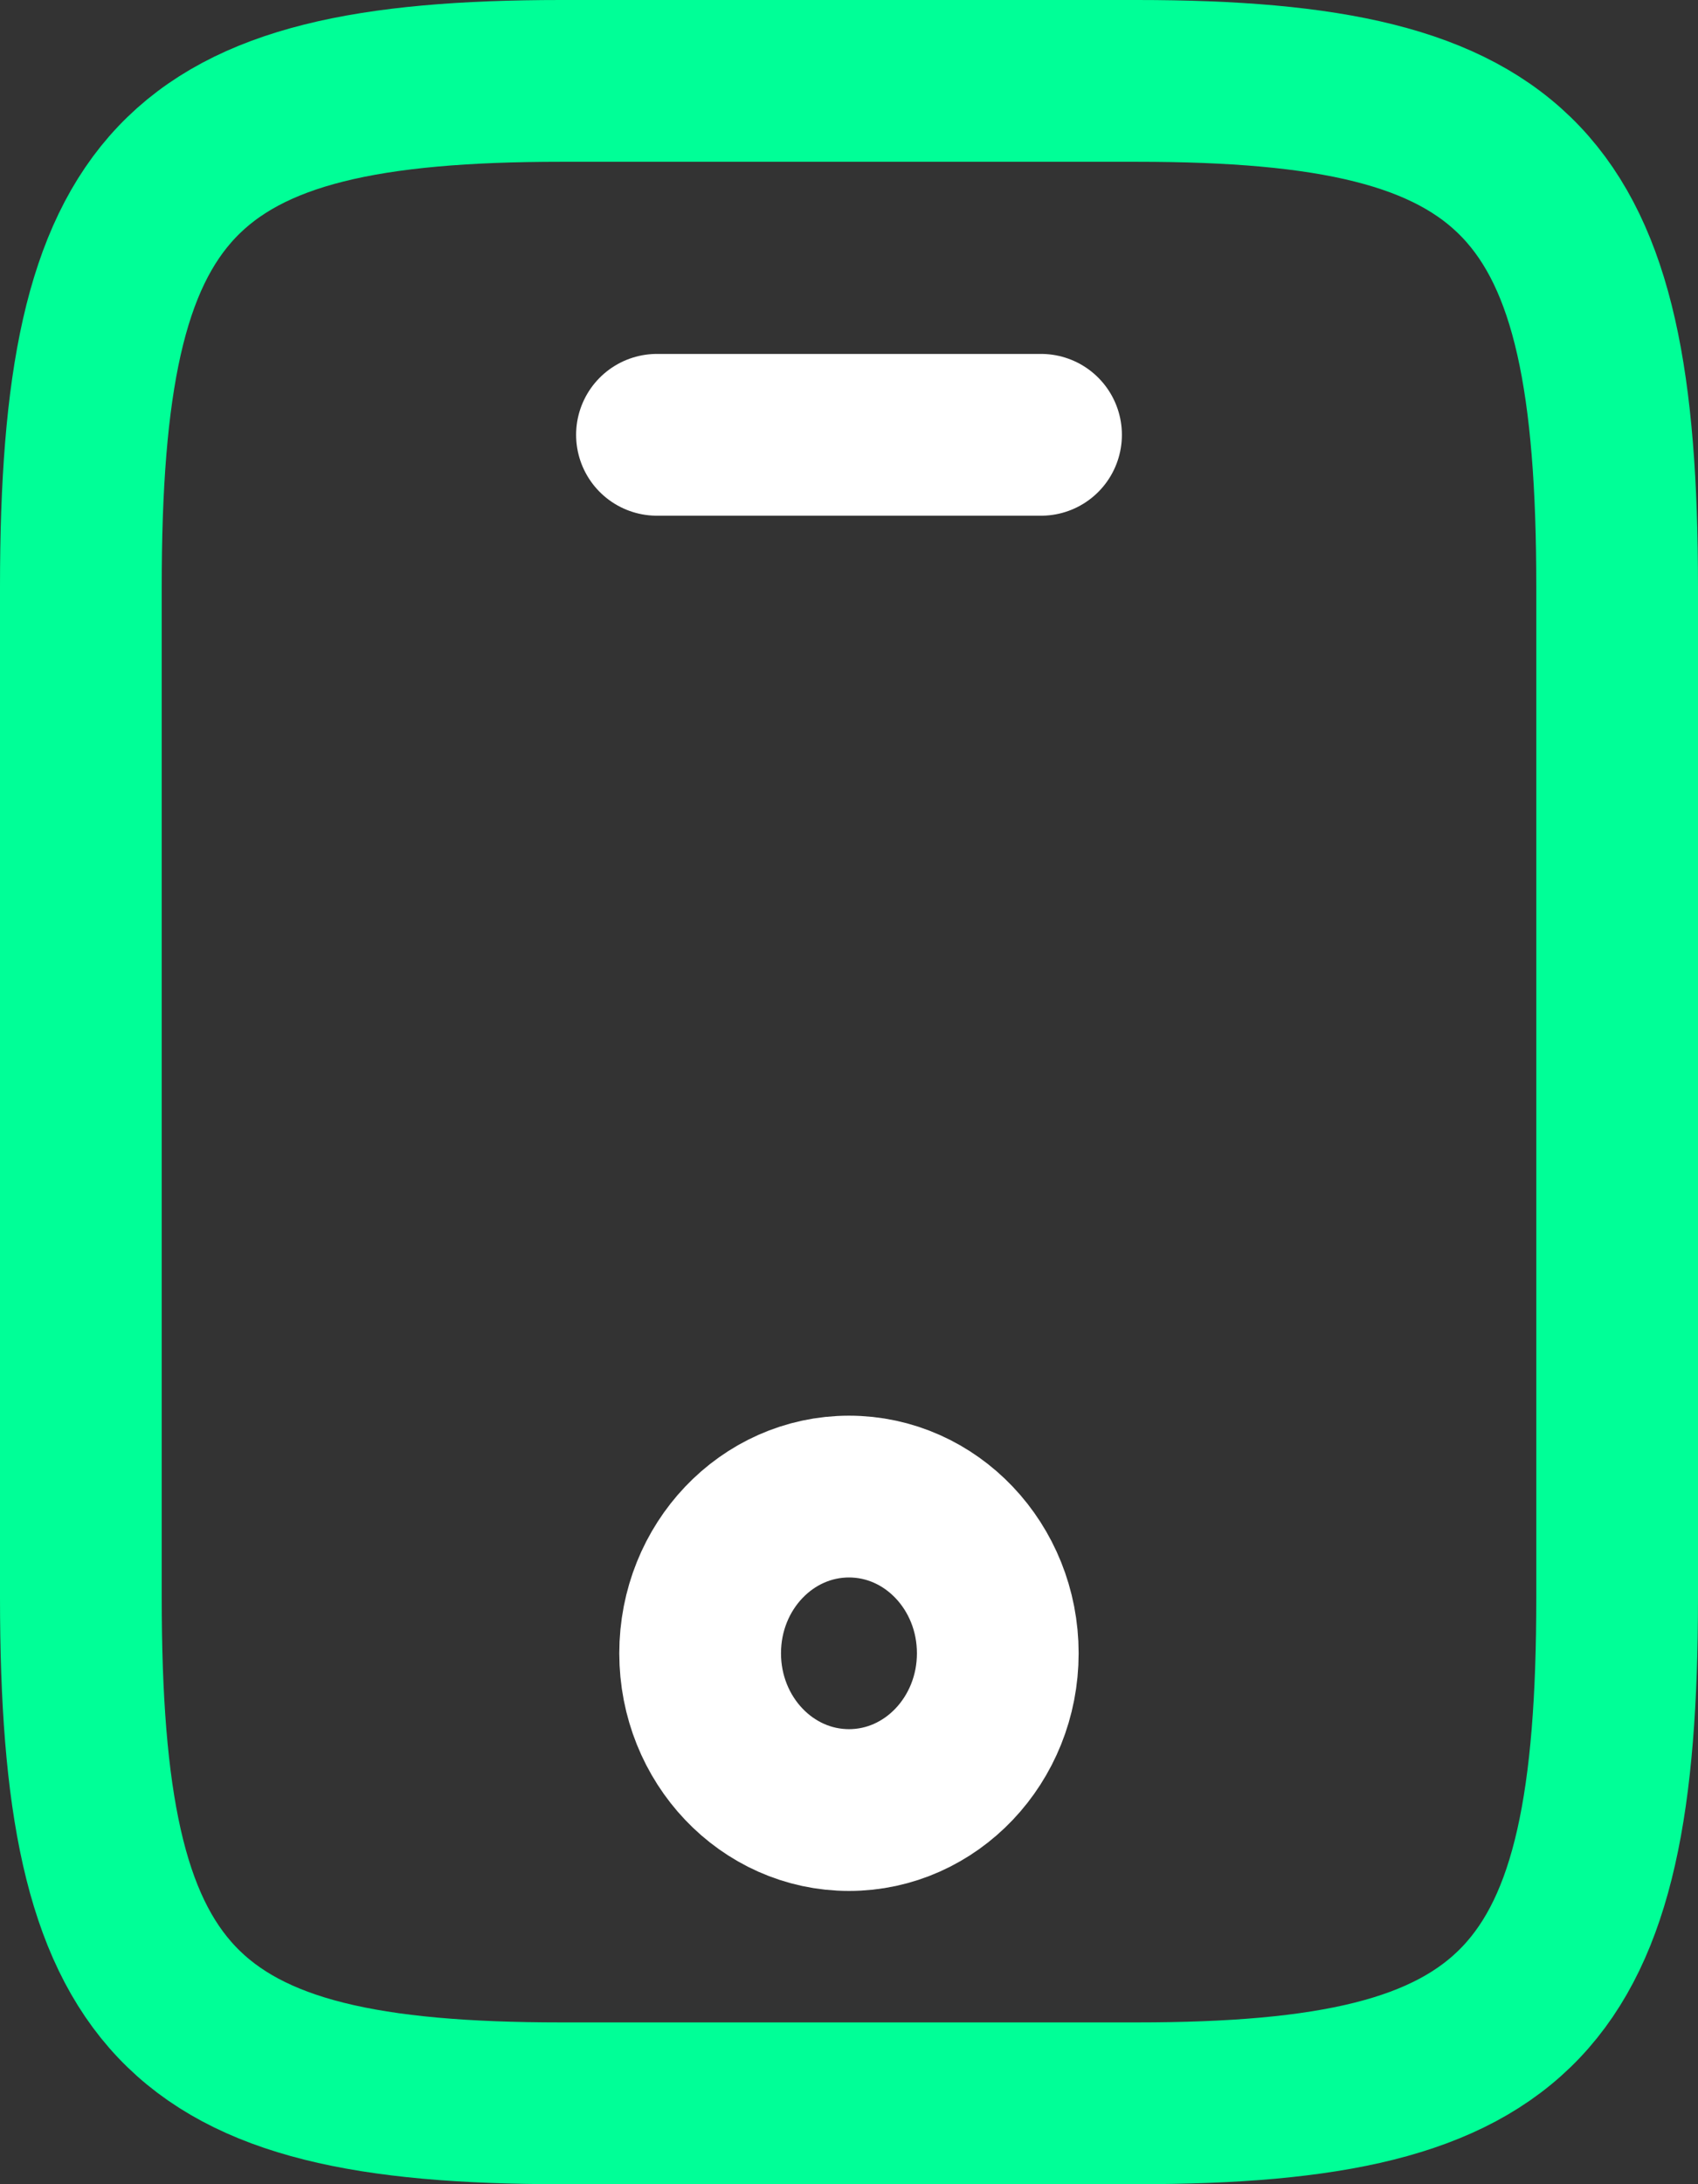
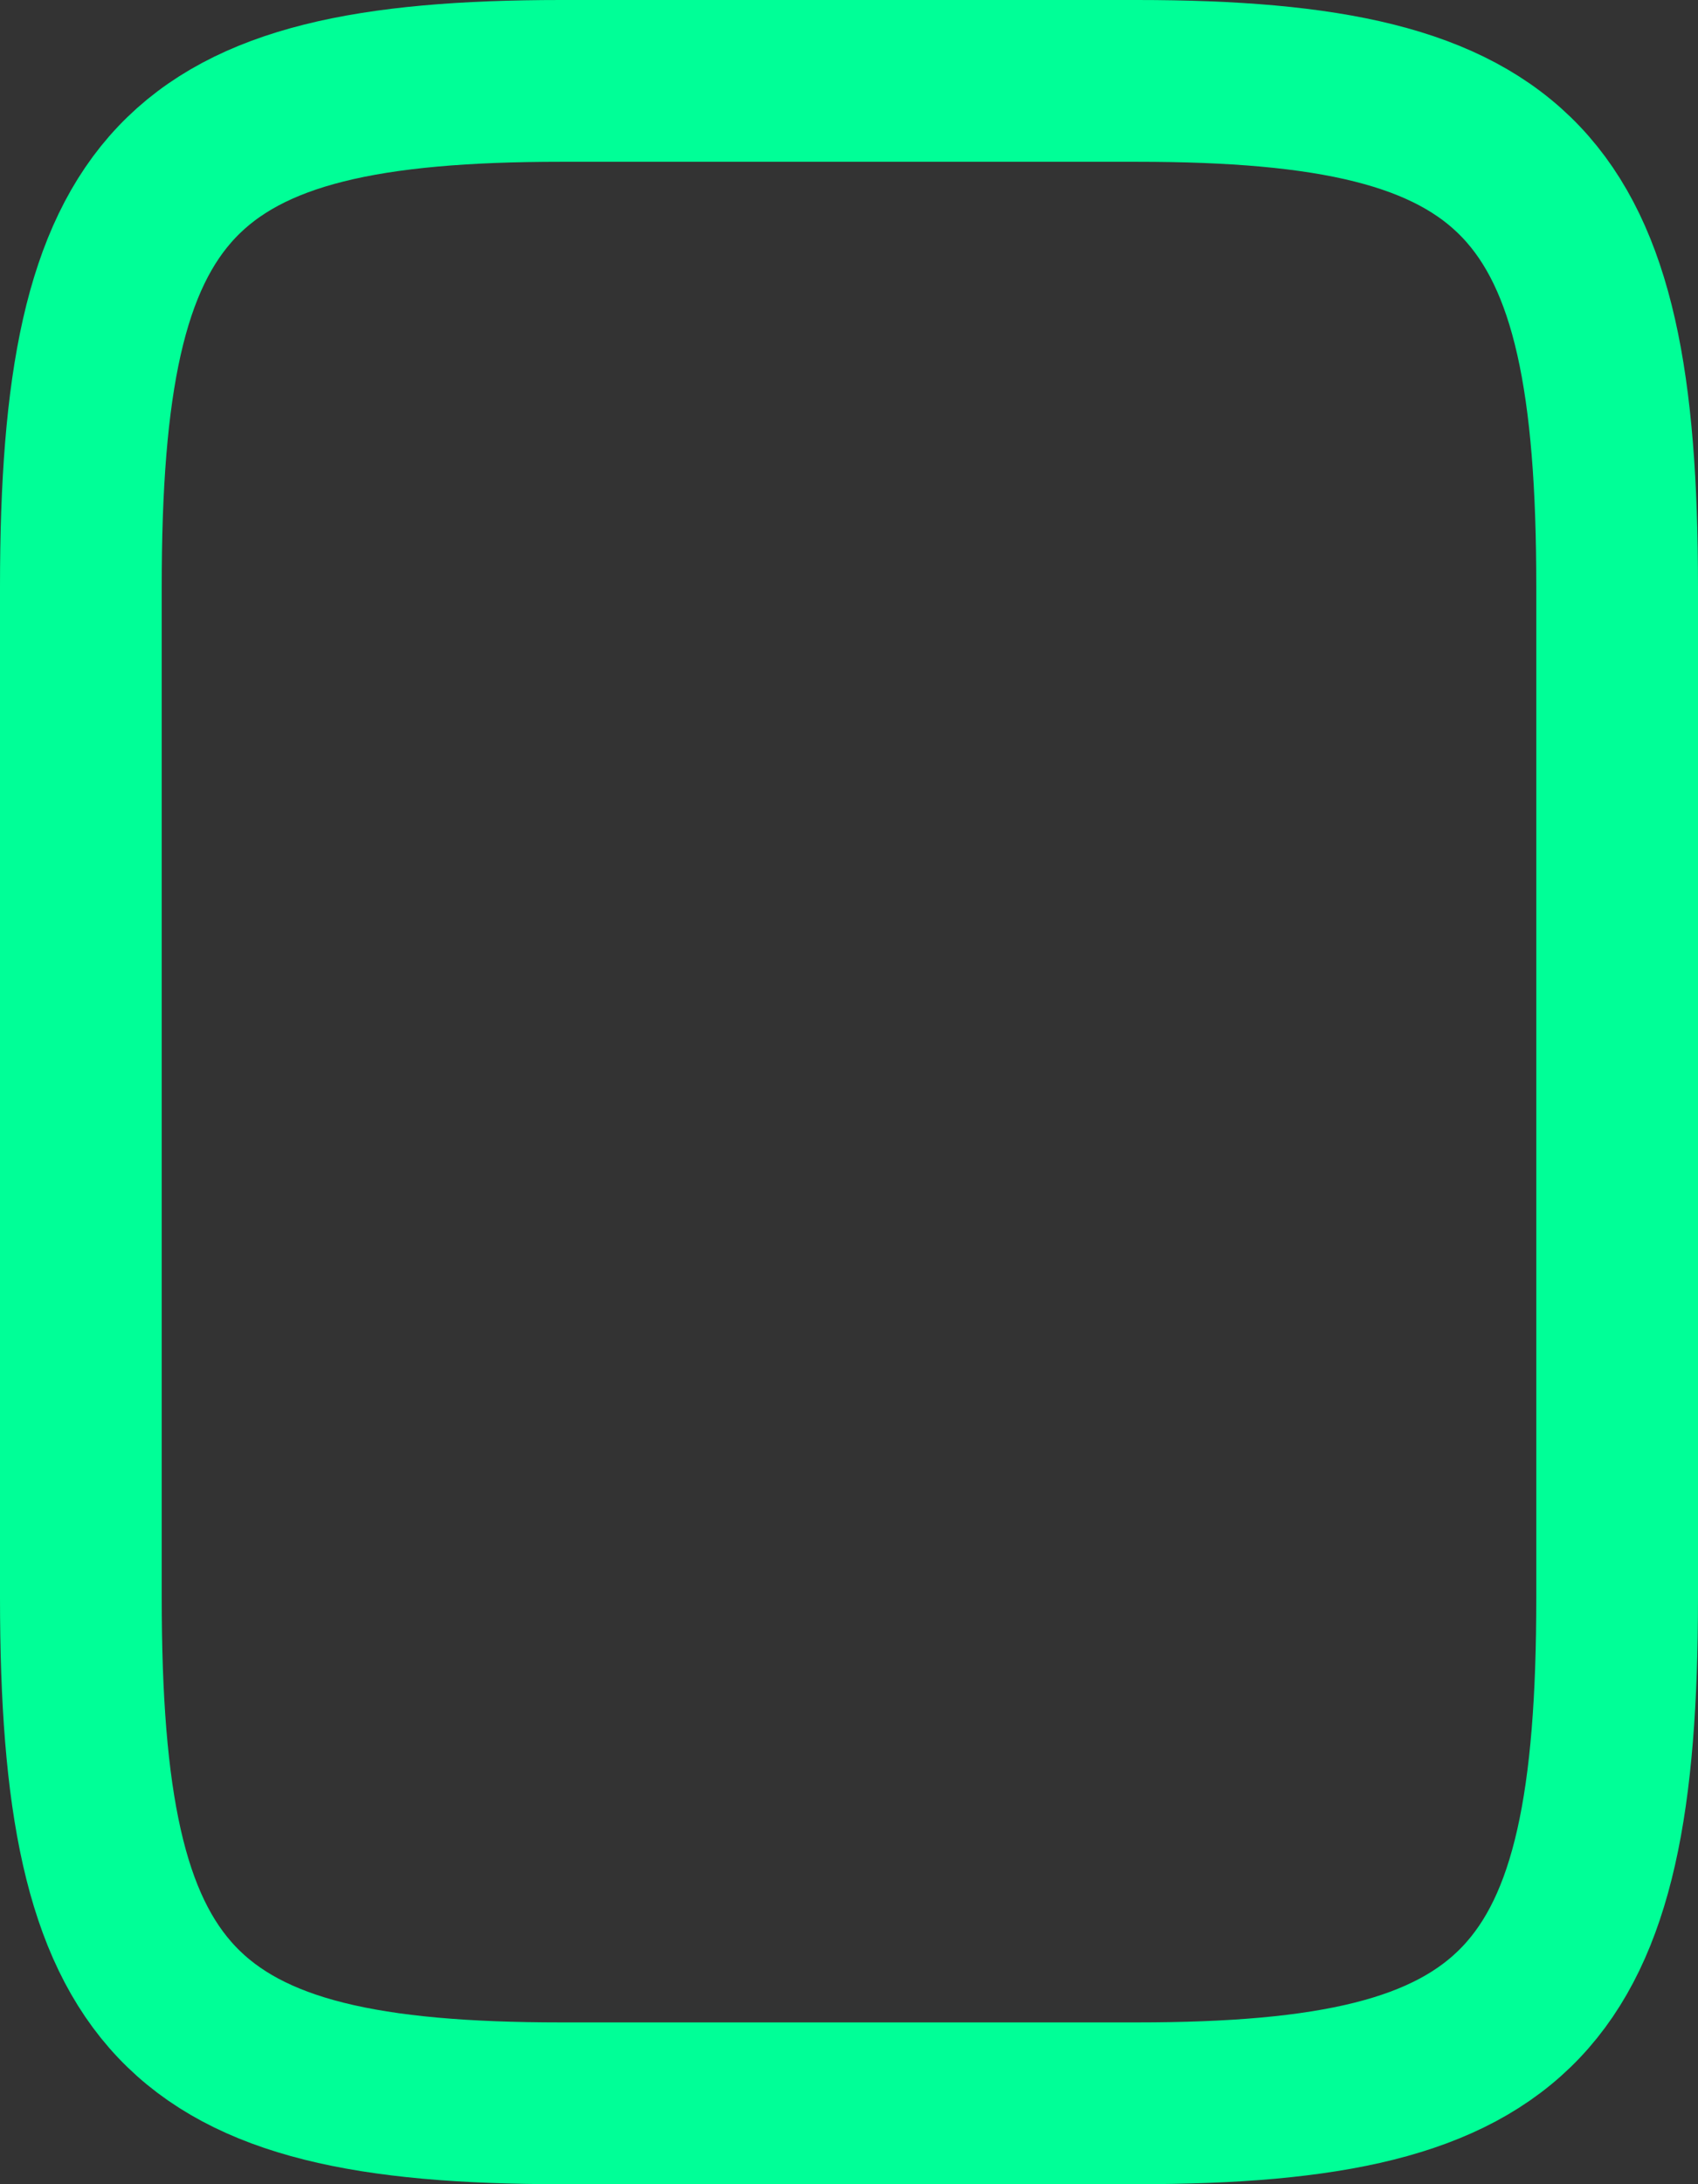
<svg xmlns="http://www.w3.org/2000/svg" width="21" height="27" viewBox="0 0 21 27" fill="none">
  <rect x="0" y="0" width="21" height="27" fill="#333333" stroke="none" />
  <path d="M20 7.25V19.75C20 24.75 18.812 26 14.062 26H6.938C2.188 26 1 24.75 1 19.75V7.25C1 2.25 2.188 1 6.938 1H14.062C18.812 1 20 2.25 20 7.25Z" stroke="#00FF97" stroke-width="2" stroke-linecap="round" stroke-linejoin="round" />
-   <path d="M12.875 5.375H8.125" stroke="white" stroke-width="2" stroke-linecap="round" stroke-linejoin="round" />
-   <path d="M10.5 22.375C11.516 22.375 12.34 21.507 12.34 20.437C12.34 19.367 11.516 18.5 10.5 18.5C9.483 18.5 8.659 19.367 8.659 20.437C8.659 21.507 9.483 22.375 10.5 22.375Z" stroke="white" stroke-width="2" stroke-linecap="round" stroke-linejoin="round" />
</svg>